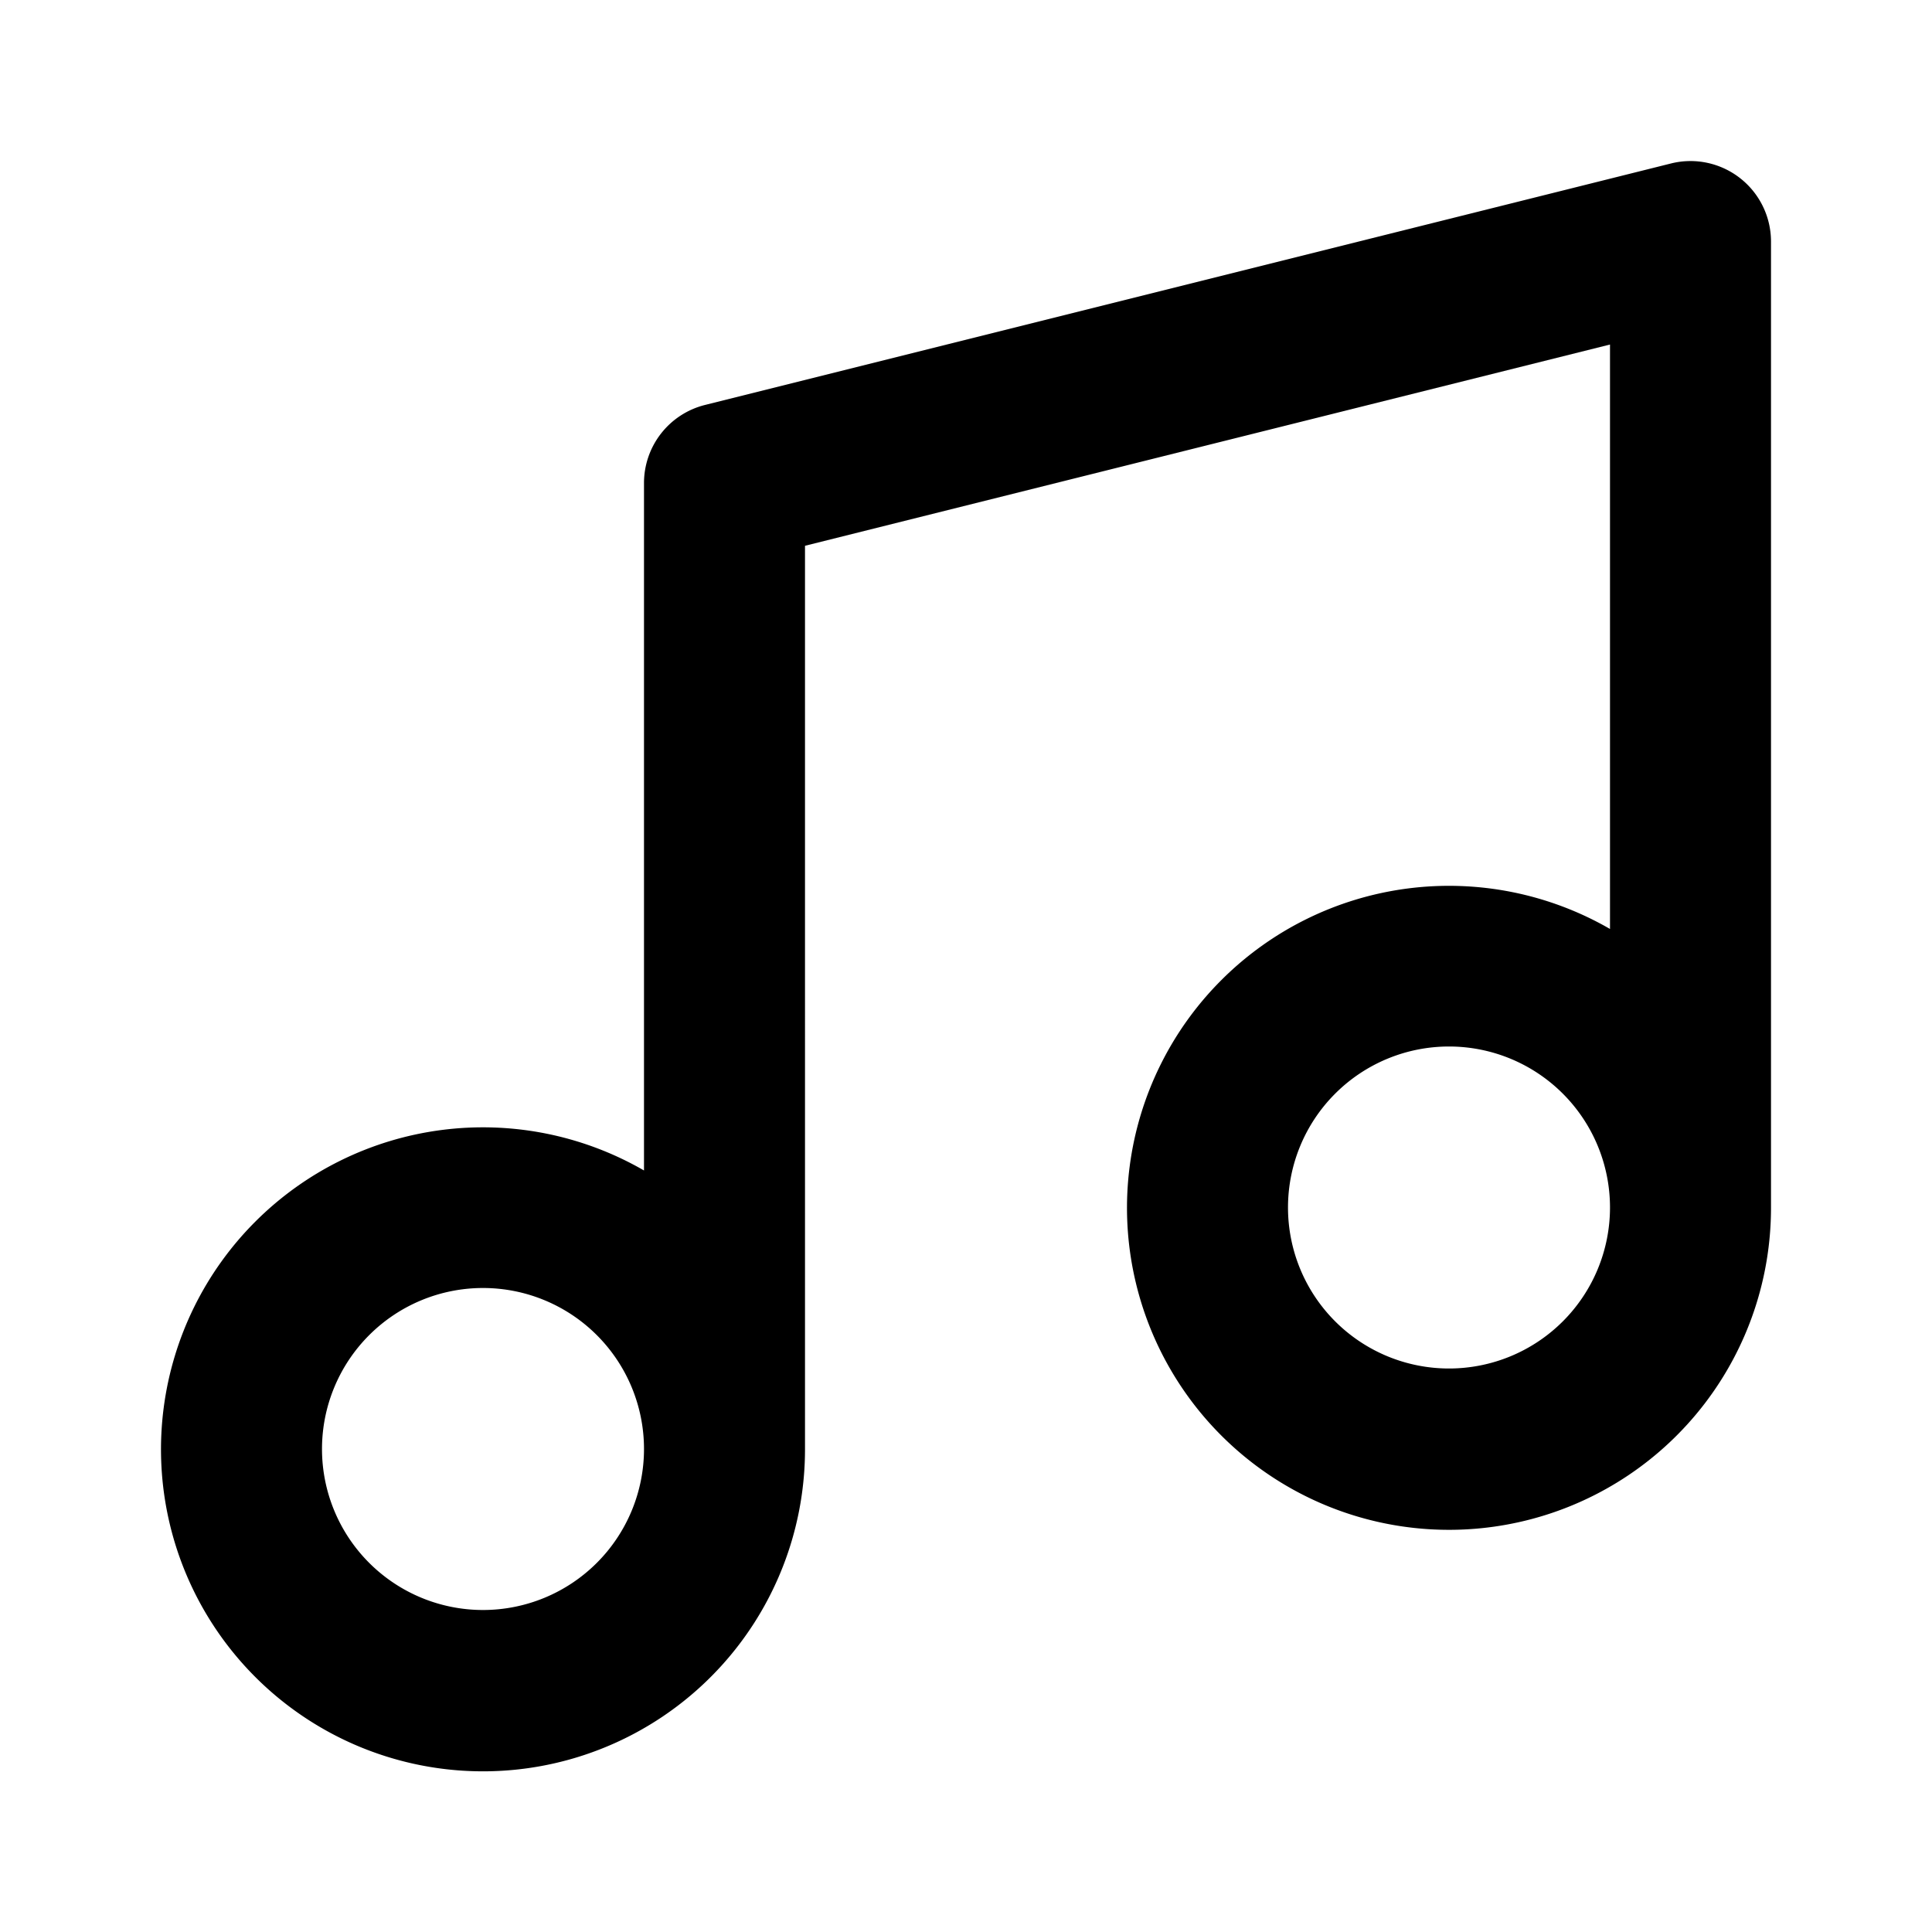
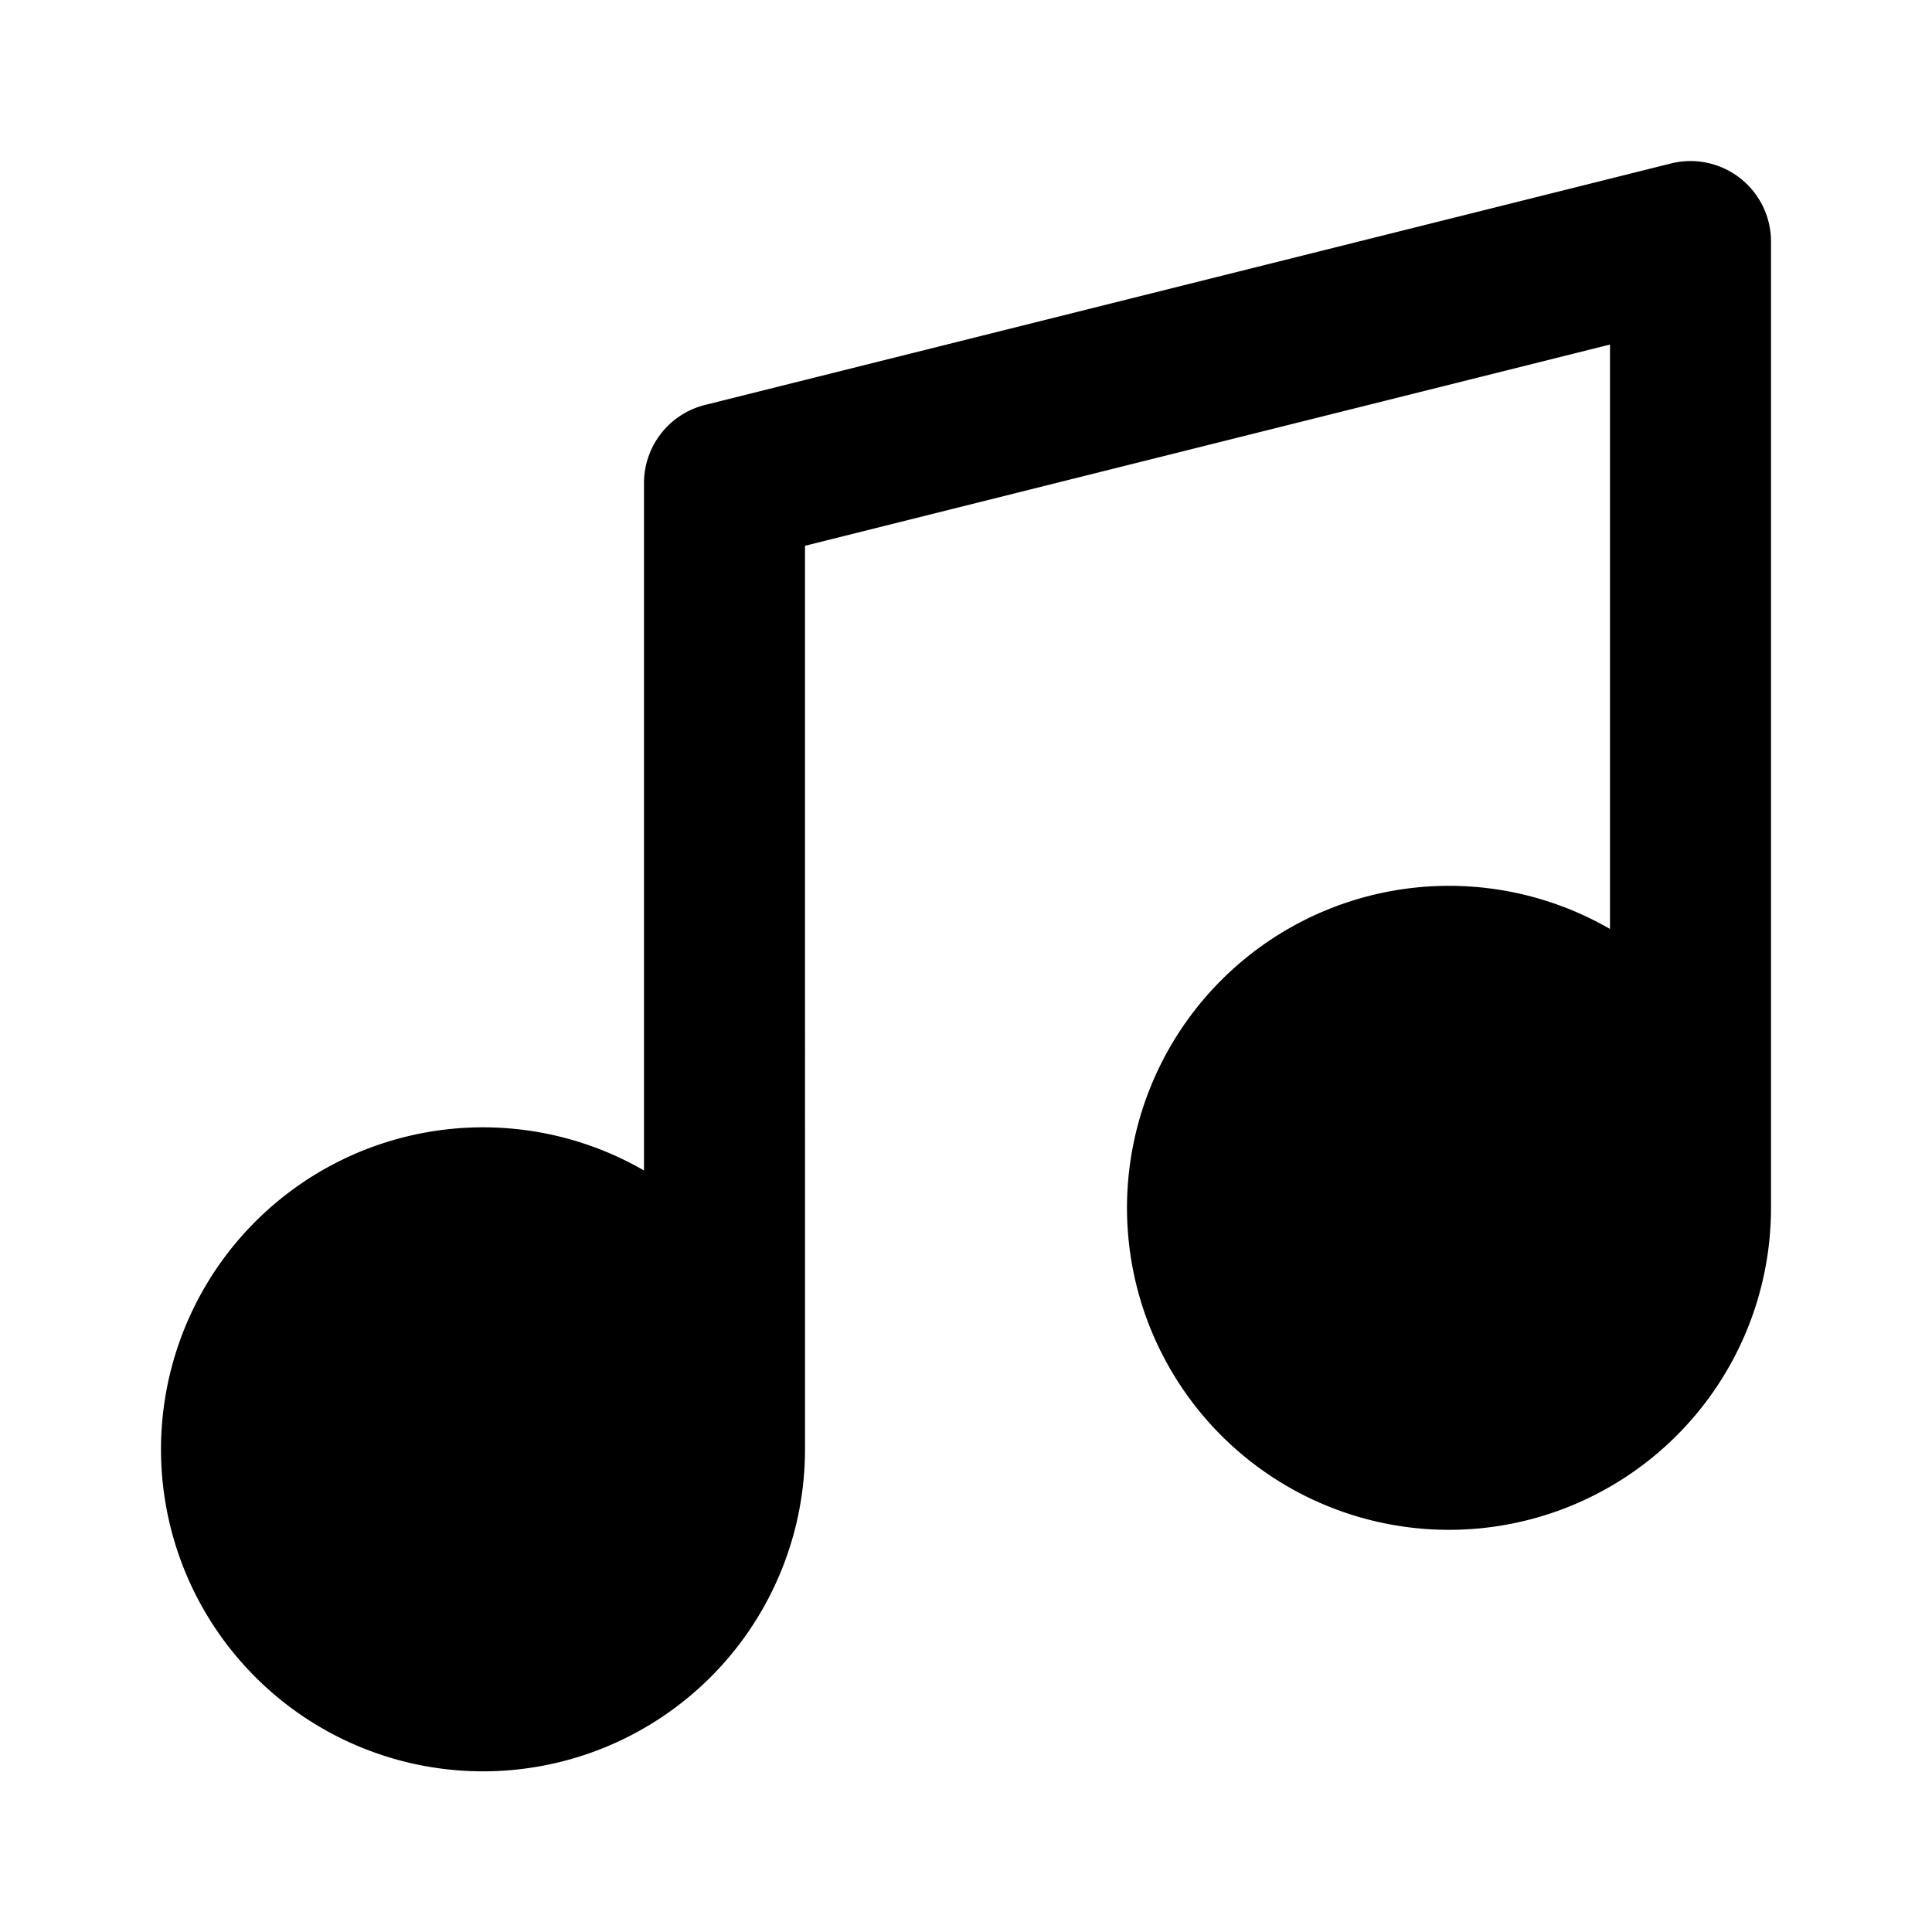
<svg xmlns="http://www.w3.org/2000/svg" viewBox="0 0 24 24" width="24" height="24" fill="currentColor">
-   <path class="heroicon-ui" d="M8 14.54V6a1 1 0 0 1 .76-.97l12-3A1 1 0 0 1 22 3v12a4 4 0 1 1-2-3.46V4.28l-10 2.5V18a4 4 0 1 1-2-3.46zM6 20a2 2 0 1 0 0-4 2 2 0 0 0 0 4zm12-3a2 2 0 1 0 0-4 2 2 0 0 0 0 4z" />
+   <path class="heroicon-ui" d="M8 14.54V6a1 1 0 0 1 .76-.97l12-3A1 1 0 0 1 22 3v12a4 4 0 1 1-2-3.46V4.28l-10 2.5V18a4 4 0 1 1-2-3.46zM6 20a2 2 0 1 0 0-4 2 2 0 0 0 0 4za2 2 0 1 0 0-4 2 2 0 0 0 0 4z" />
</svg>